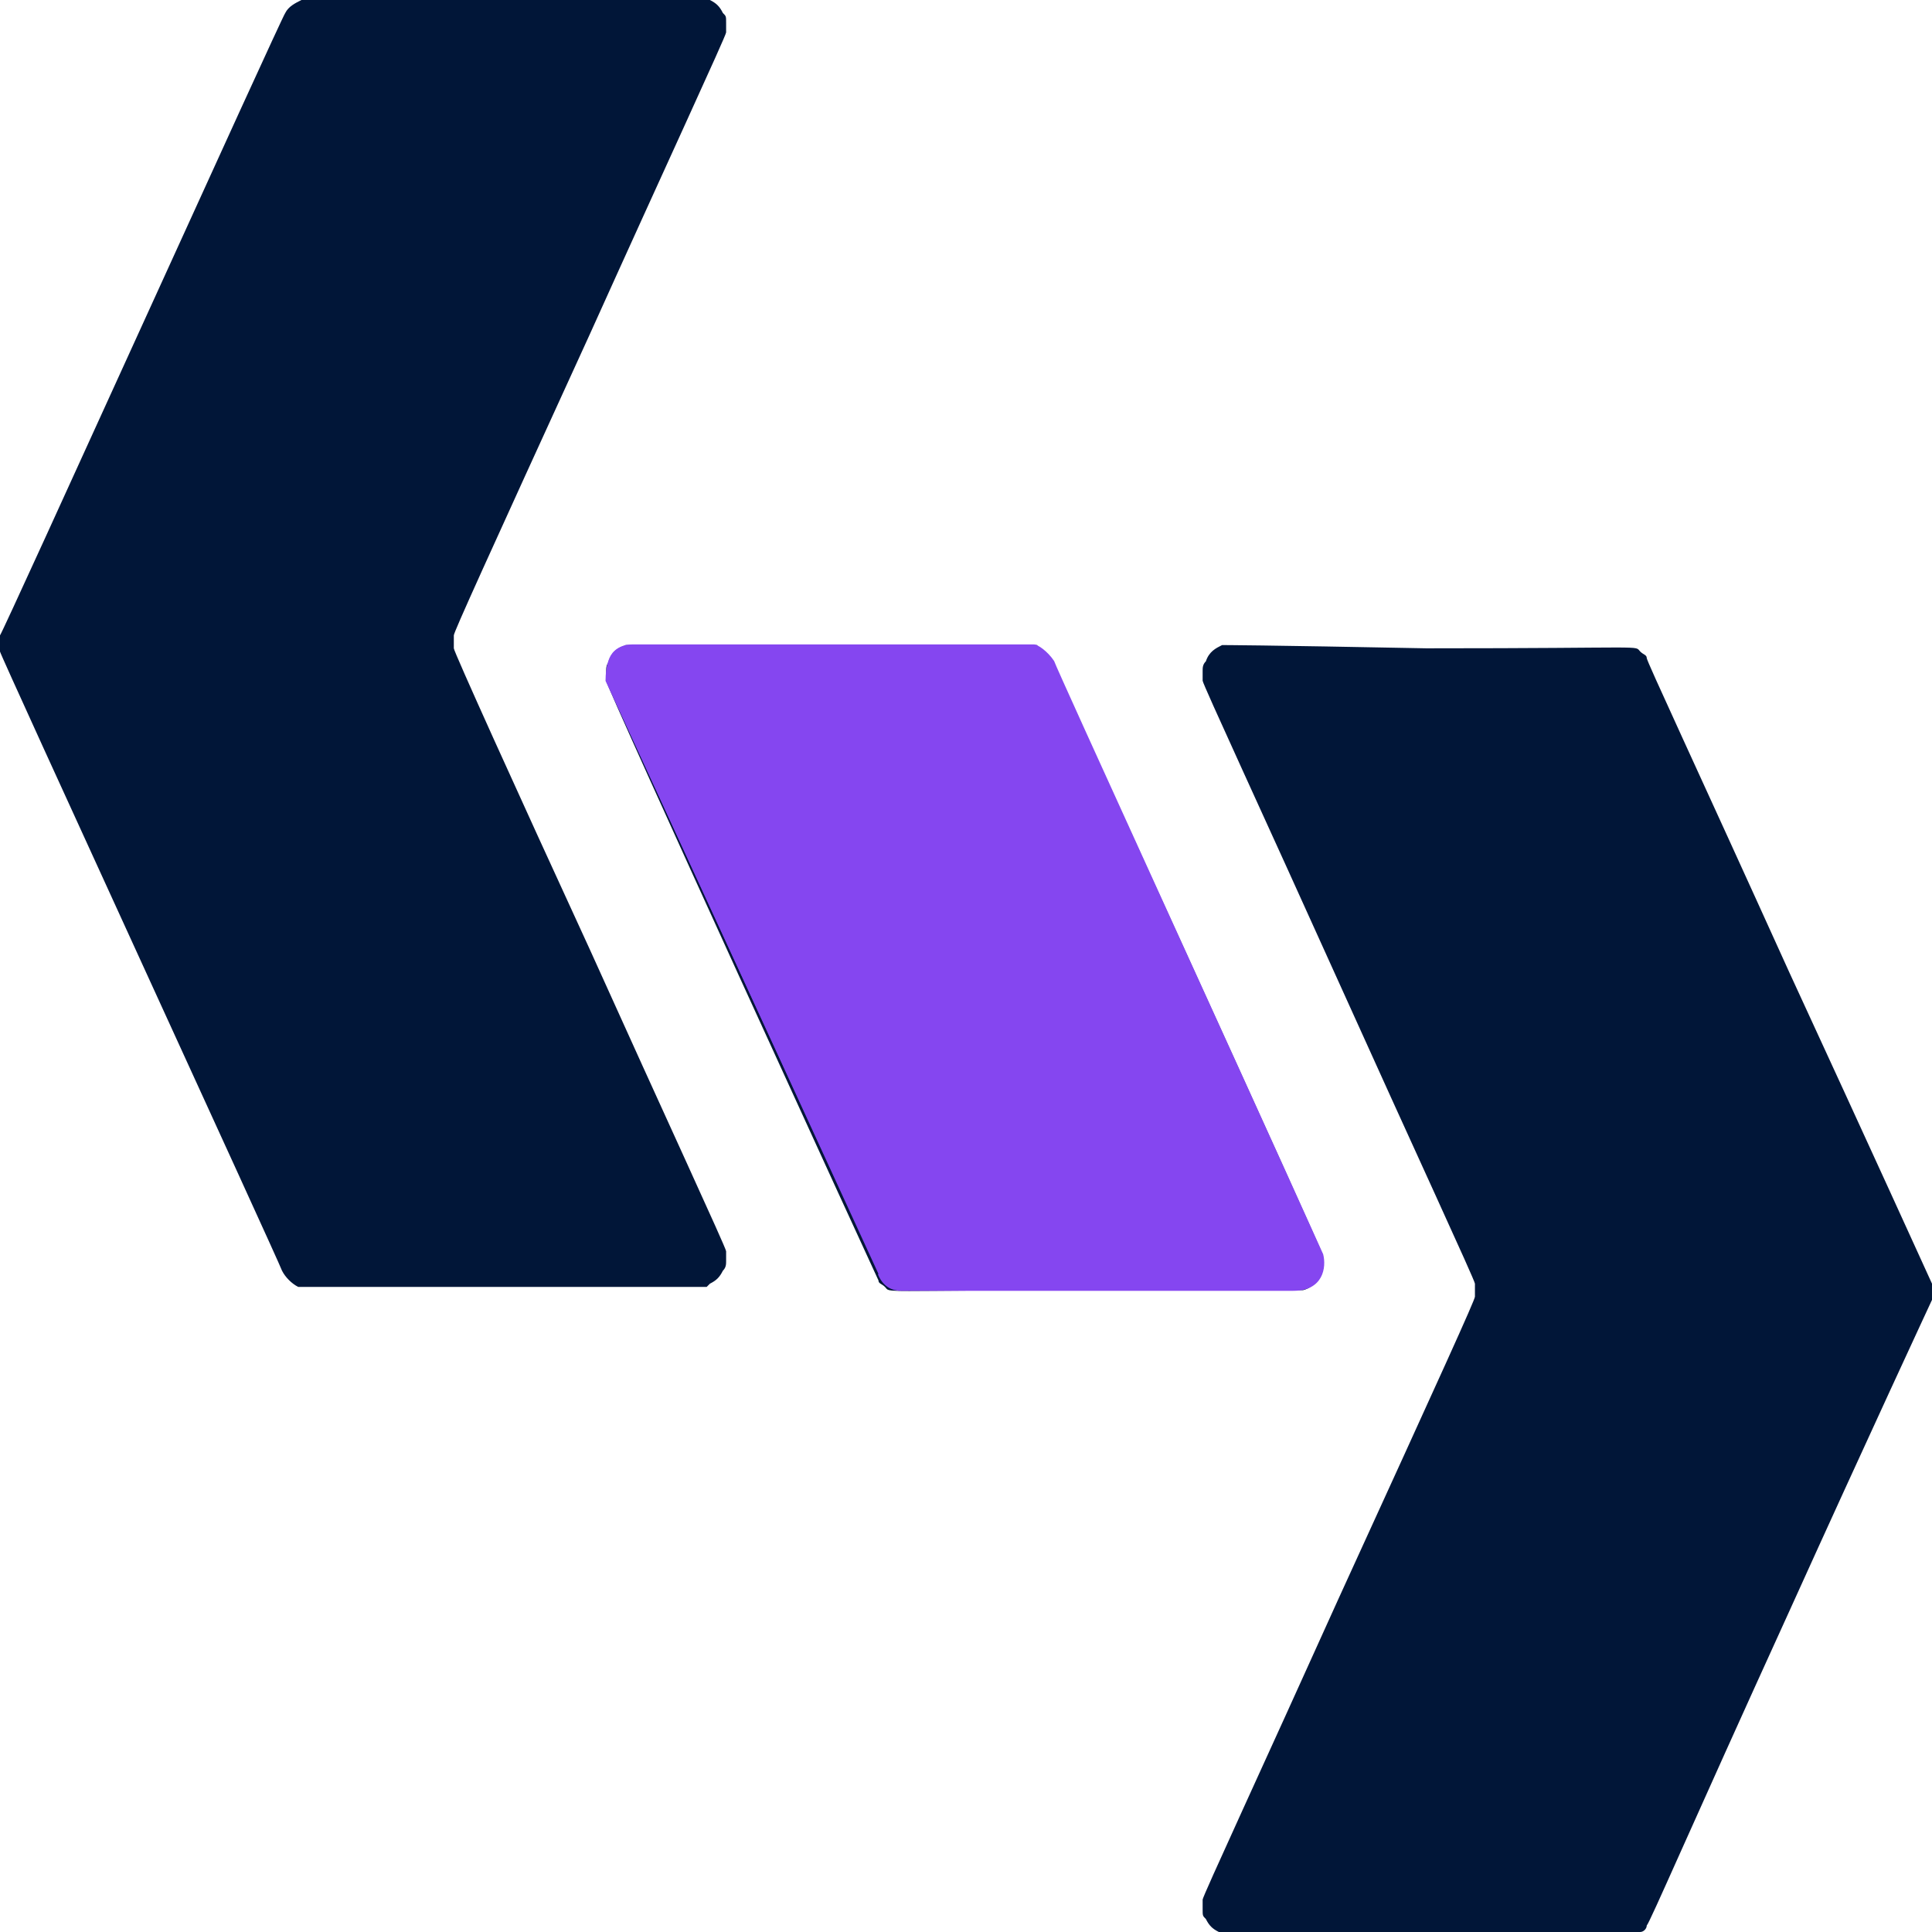
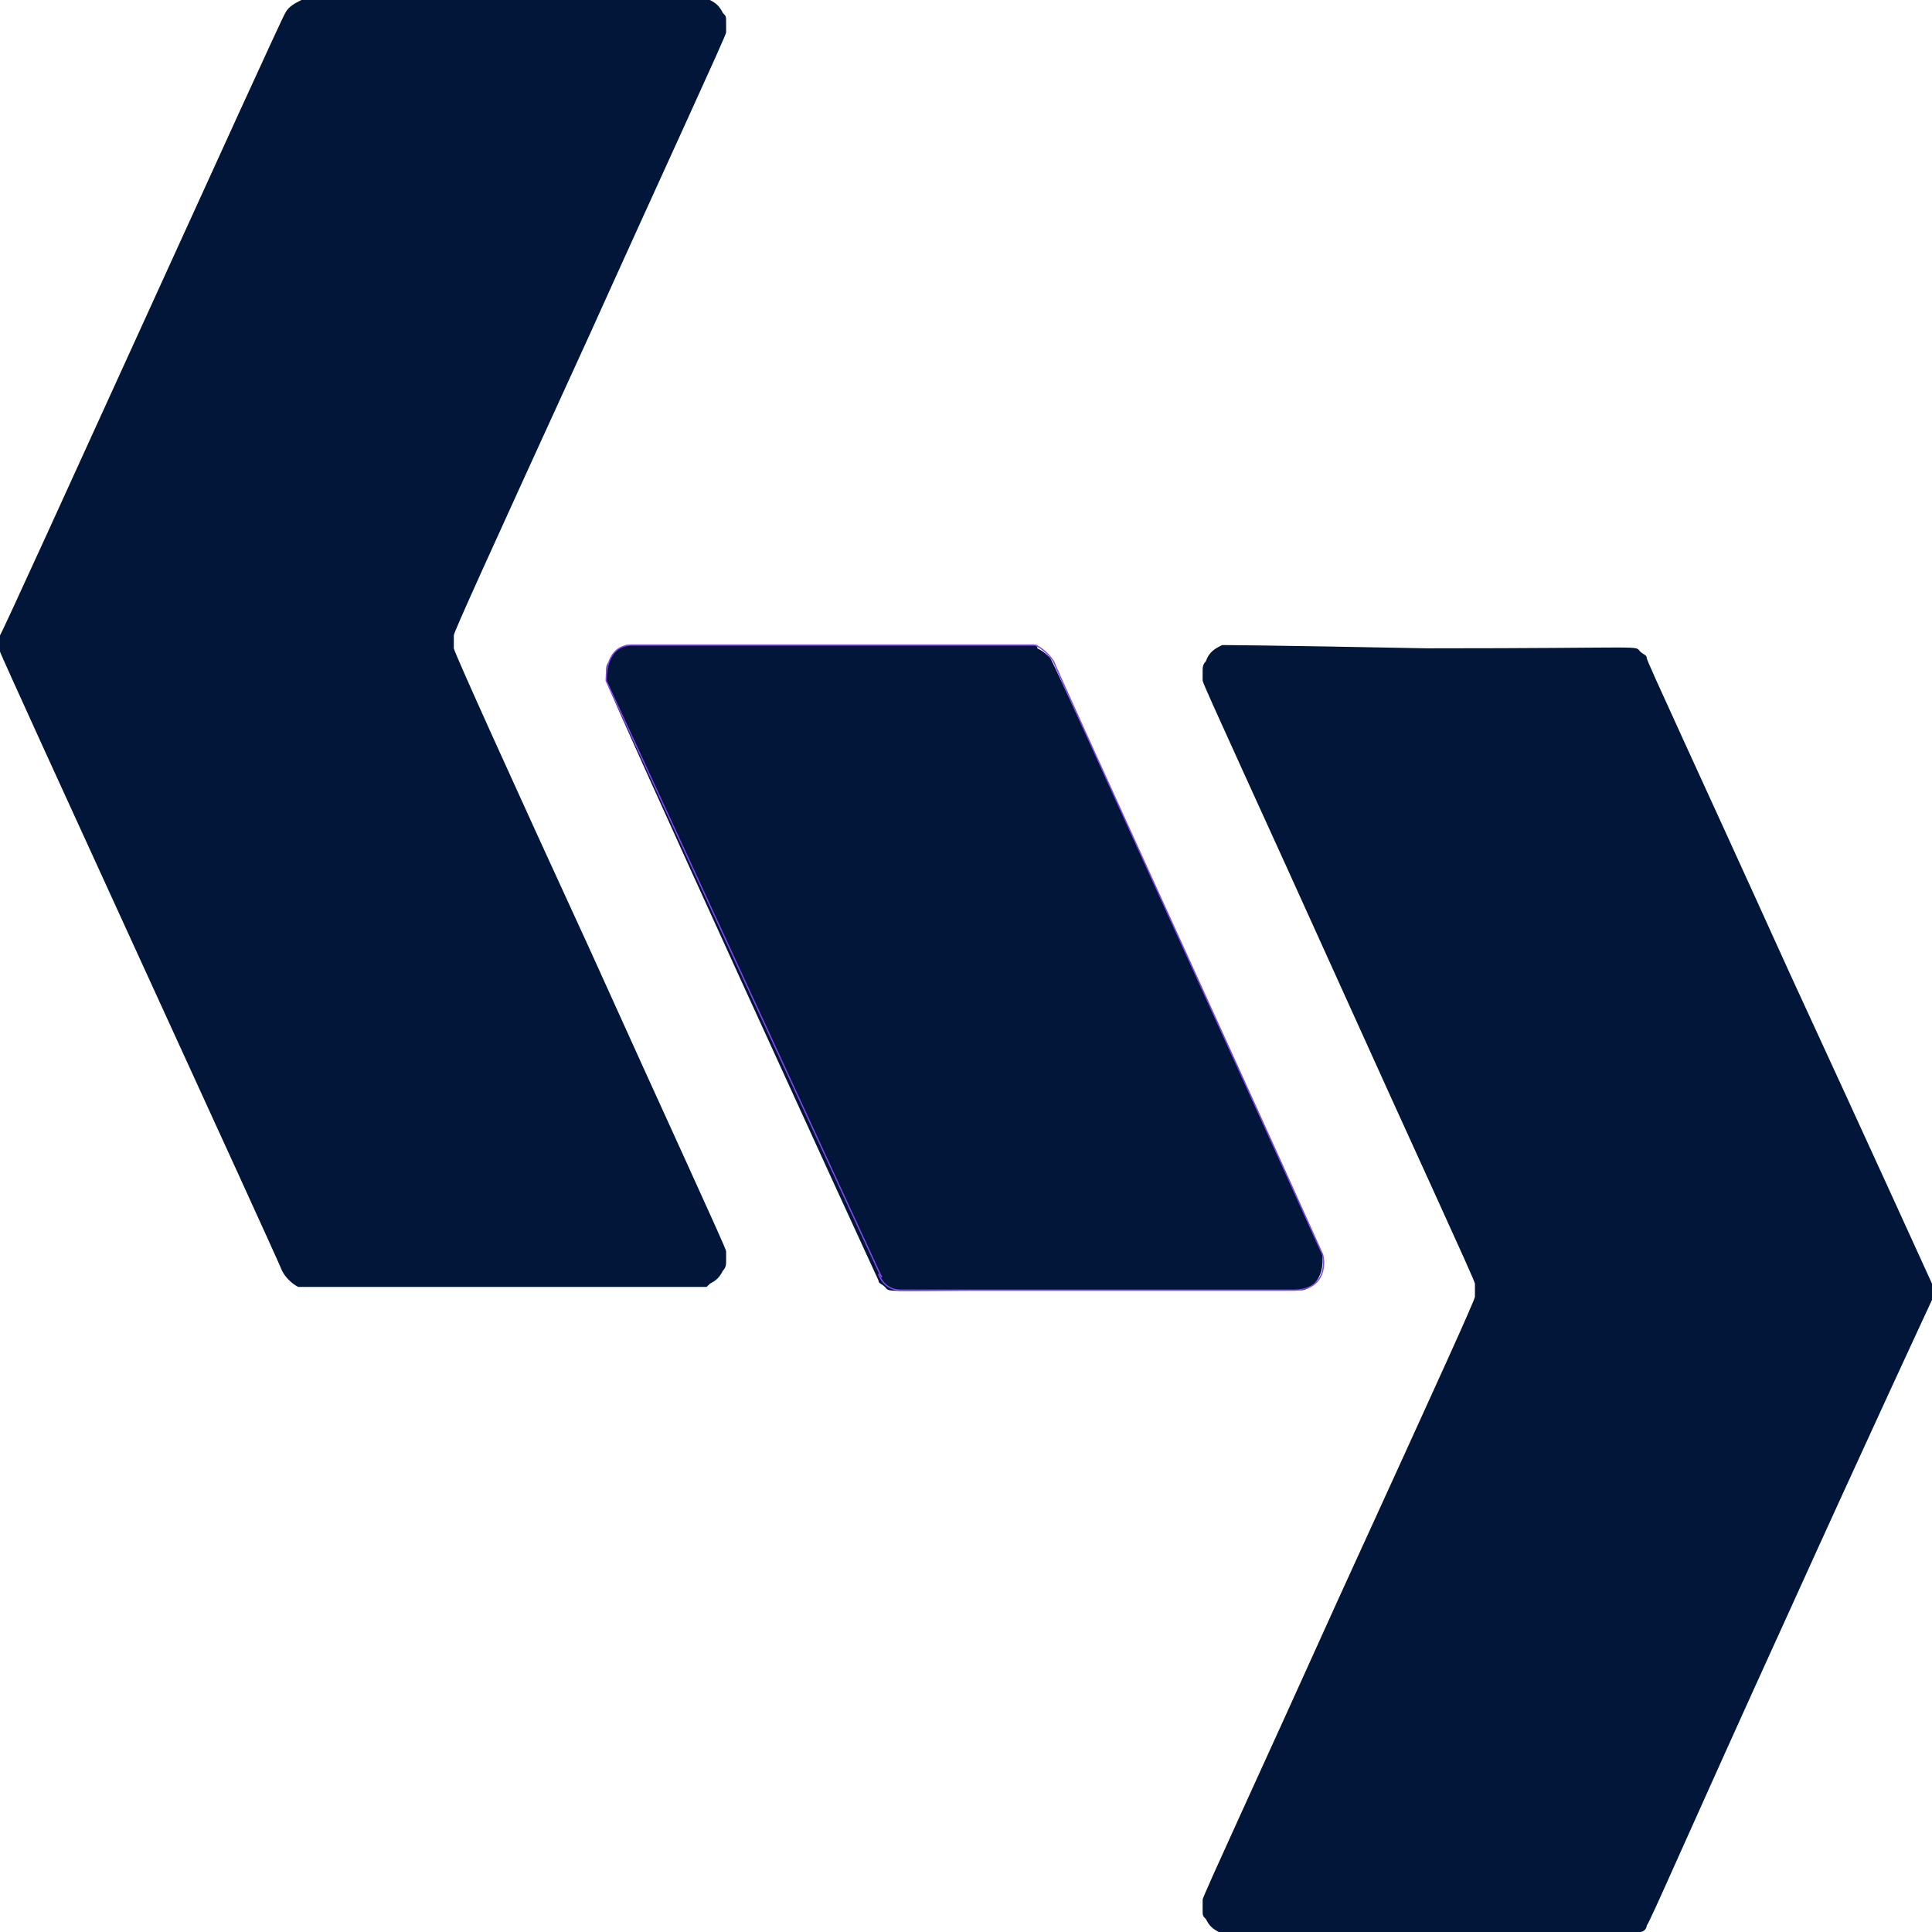
<svg xmlns="http://www.w3.org/2000/svg" version="1.1" id="Layer_1" x="0px" y="0px" viewBox="0 0 59.6 59.6" style="" xml:space="preserve">
  <style type="text/css">
  .st0{fill-rule:evenodd;clip-rule:evenodd;fill:#011638;}
	.st1{fill:#8546F0;}
	.st2{fill:none;stroke:#8546F0;stroke-width:3.997786e-02;}
 </style>
  <g>
    <path class="st0" d="M9.3,0C9.1,0.1,8.9,0.2,8.8,0.4C8.7,0.5,0.1,19.5,0,19.6c0,0.1,0,0.4,0,0.5c0,0.1,8.6,18.8,8.7,19.1   c0.1,0.2,0.3,0.4,0.5,0.5c0.1,0,0.7,0,6.4,0l6.2,0l0.1-0.1c0.2-0.1,0.3-0.2,0.4-0.4c0.1-0.1,0.1-0.2,0.1-0.3c0-0.1,0-0.2,0-0.3   c0-0.1-1.9-4.2-4.2-9.3c-2.3-5-4.2-9.2-4.2-9.3c0-0.1,0-0.3,0-0.4c0-0.1,1-2.3,4.2-9.3c2.3-5.1,4.2-9.2,4.2-9.3c0-0.1,0-0.2,0-0.3   c0-0.2,0-0.2-0.1-0.3c-0.1-0.2-0.2-0.3-0.4-0.4L21.9,0l-6.3,0C10.6,0,9.3,0,9.3,0z M19.3,19.9c-0.2,0.1-0.4,0.2-0.5,0.5   c-0.1,0.1-0.1,0.2-0.1,0.3c0,0.1,0,0.2,0,0.3c0,0.2,8.3,18.3,8.4,18.5c0,0.1,0.1,0.1,0.2,0.2c0.2,0.2-0.4,0.1,6.6,0.1h6.2l0.1,0   c0.4-0.1,0.6-0.5,0.6-0.9c0-0.1,0-0.2,0-0.2c0-0.1-8.3-18.3-8.4-18.4c-0.1-0.1-0.2-0.2-0.4-0.3L32,19.9l-6.3,0   C19.5,19.9,19.4,19.9,19.3,19.9z M37.7,19.9c-0.2,0.1-0.4,0.2-0.5,0.5c-0.1,0.1-0.1,0.2-0.1,0.3c0,0.1,0,0.2,0,0.3   c0,0.1,1.9,4.2,4.2,9.3c2.3,5.1,4.2,9.2,4.2,9.3c0,0.1,0,0.3,0,0.4c0,0.1-1,2.3-4.2,9.3c-2.3,5.1-4.2,9.2-4.2,9.3   c0,0.1,0,0.2,0,0.3c0,0.2,0,0.2,0.1,0.3c0.1,0.2,0.2,0.3,0.4,0.4l0.1,0.1l6.3,0c7,0,6.4,0,6.6-0.1c0.1,0,0.2-0.1,0.2-0.2   c0.1-0.1,1.3-2.9,4.4-9.7c2.4-5.3,4.4-9.6,4.4-9.6c0-0.1,0-0.4,0-0.5c0,0-2-4.4-4.4-9.6c-2.9-6.4-4.4-9.6-4.4-9.7   c0-0.1-0.1-0.1-0.2-0.2c-0.2-0.2,0.4-0.1-6.6-0.1C38.9,19.9,37.7,19.9,37.7,19.9z">
  </path>
-     <path class="st1" d="M18.7,21c0-0.4,0-1.1,0.8-1.1h12.4c0.1,0,0.4,0.2,0.6,0.5c0.1,0.3,5.6,12.3,8.3,18.3c0.1,0.4,0,1.1-0.9,1.1   H27.8c-0.1,0-0.5,0-0.7-0.5L18.7,21z">
-   </path>
    <path class="st2" d="M27.2,39.4l-0.1-0.2 M19.5,19.9c-0.7,0-0.8,0.7-0.8,1.1l8.4,18.2 M19.5,19.9c0.7,0,8.6,0,12.4,0 M19.5,19.9   h12.4 M31.9,19.9c0.1,0,0.4,0.2,0.6,0.5c0.1,0.3,5.6,12.3,8.3,18.3c0.1,0.4,0,1.1-0.9,1.1 M39.9,39.8c-0.9,0-8.5,0-12.2,0    M39.9,39.8H27.8 M27.8,39.8c-0.1,0-0.5,0-0.7-0.5">
  </path>
  </g>
</svg>